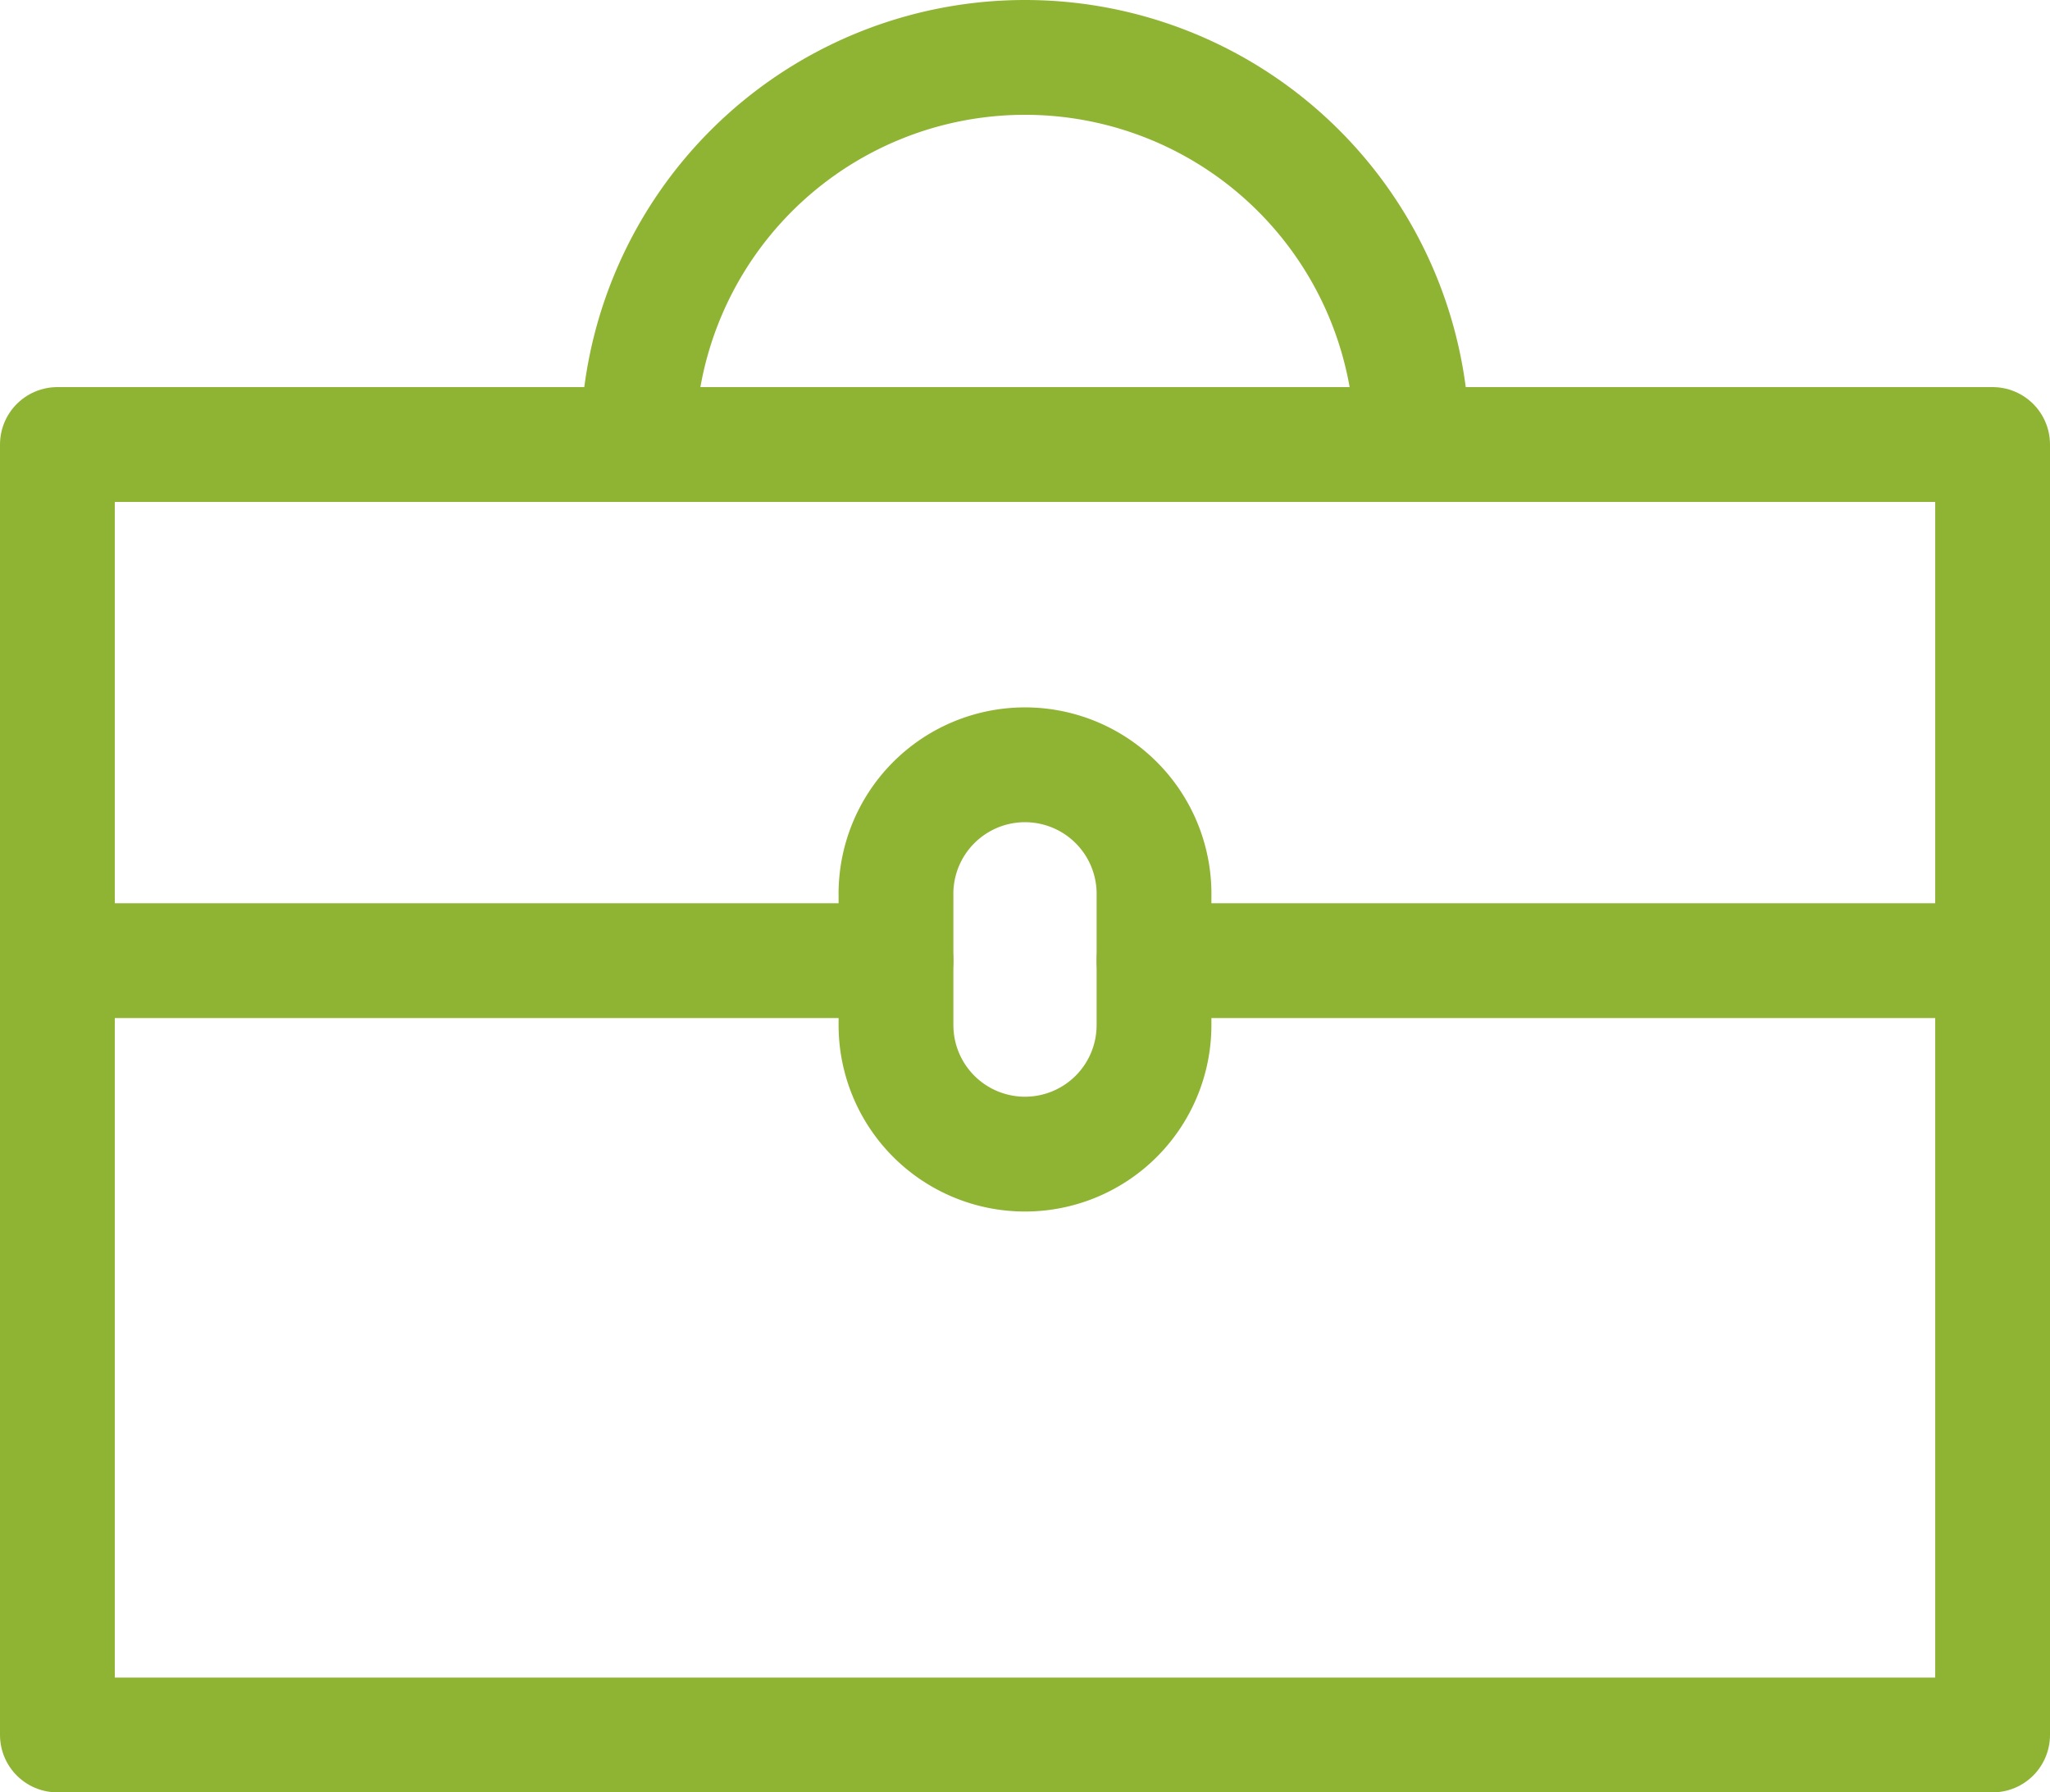
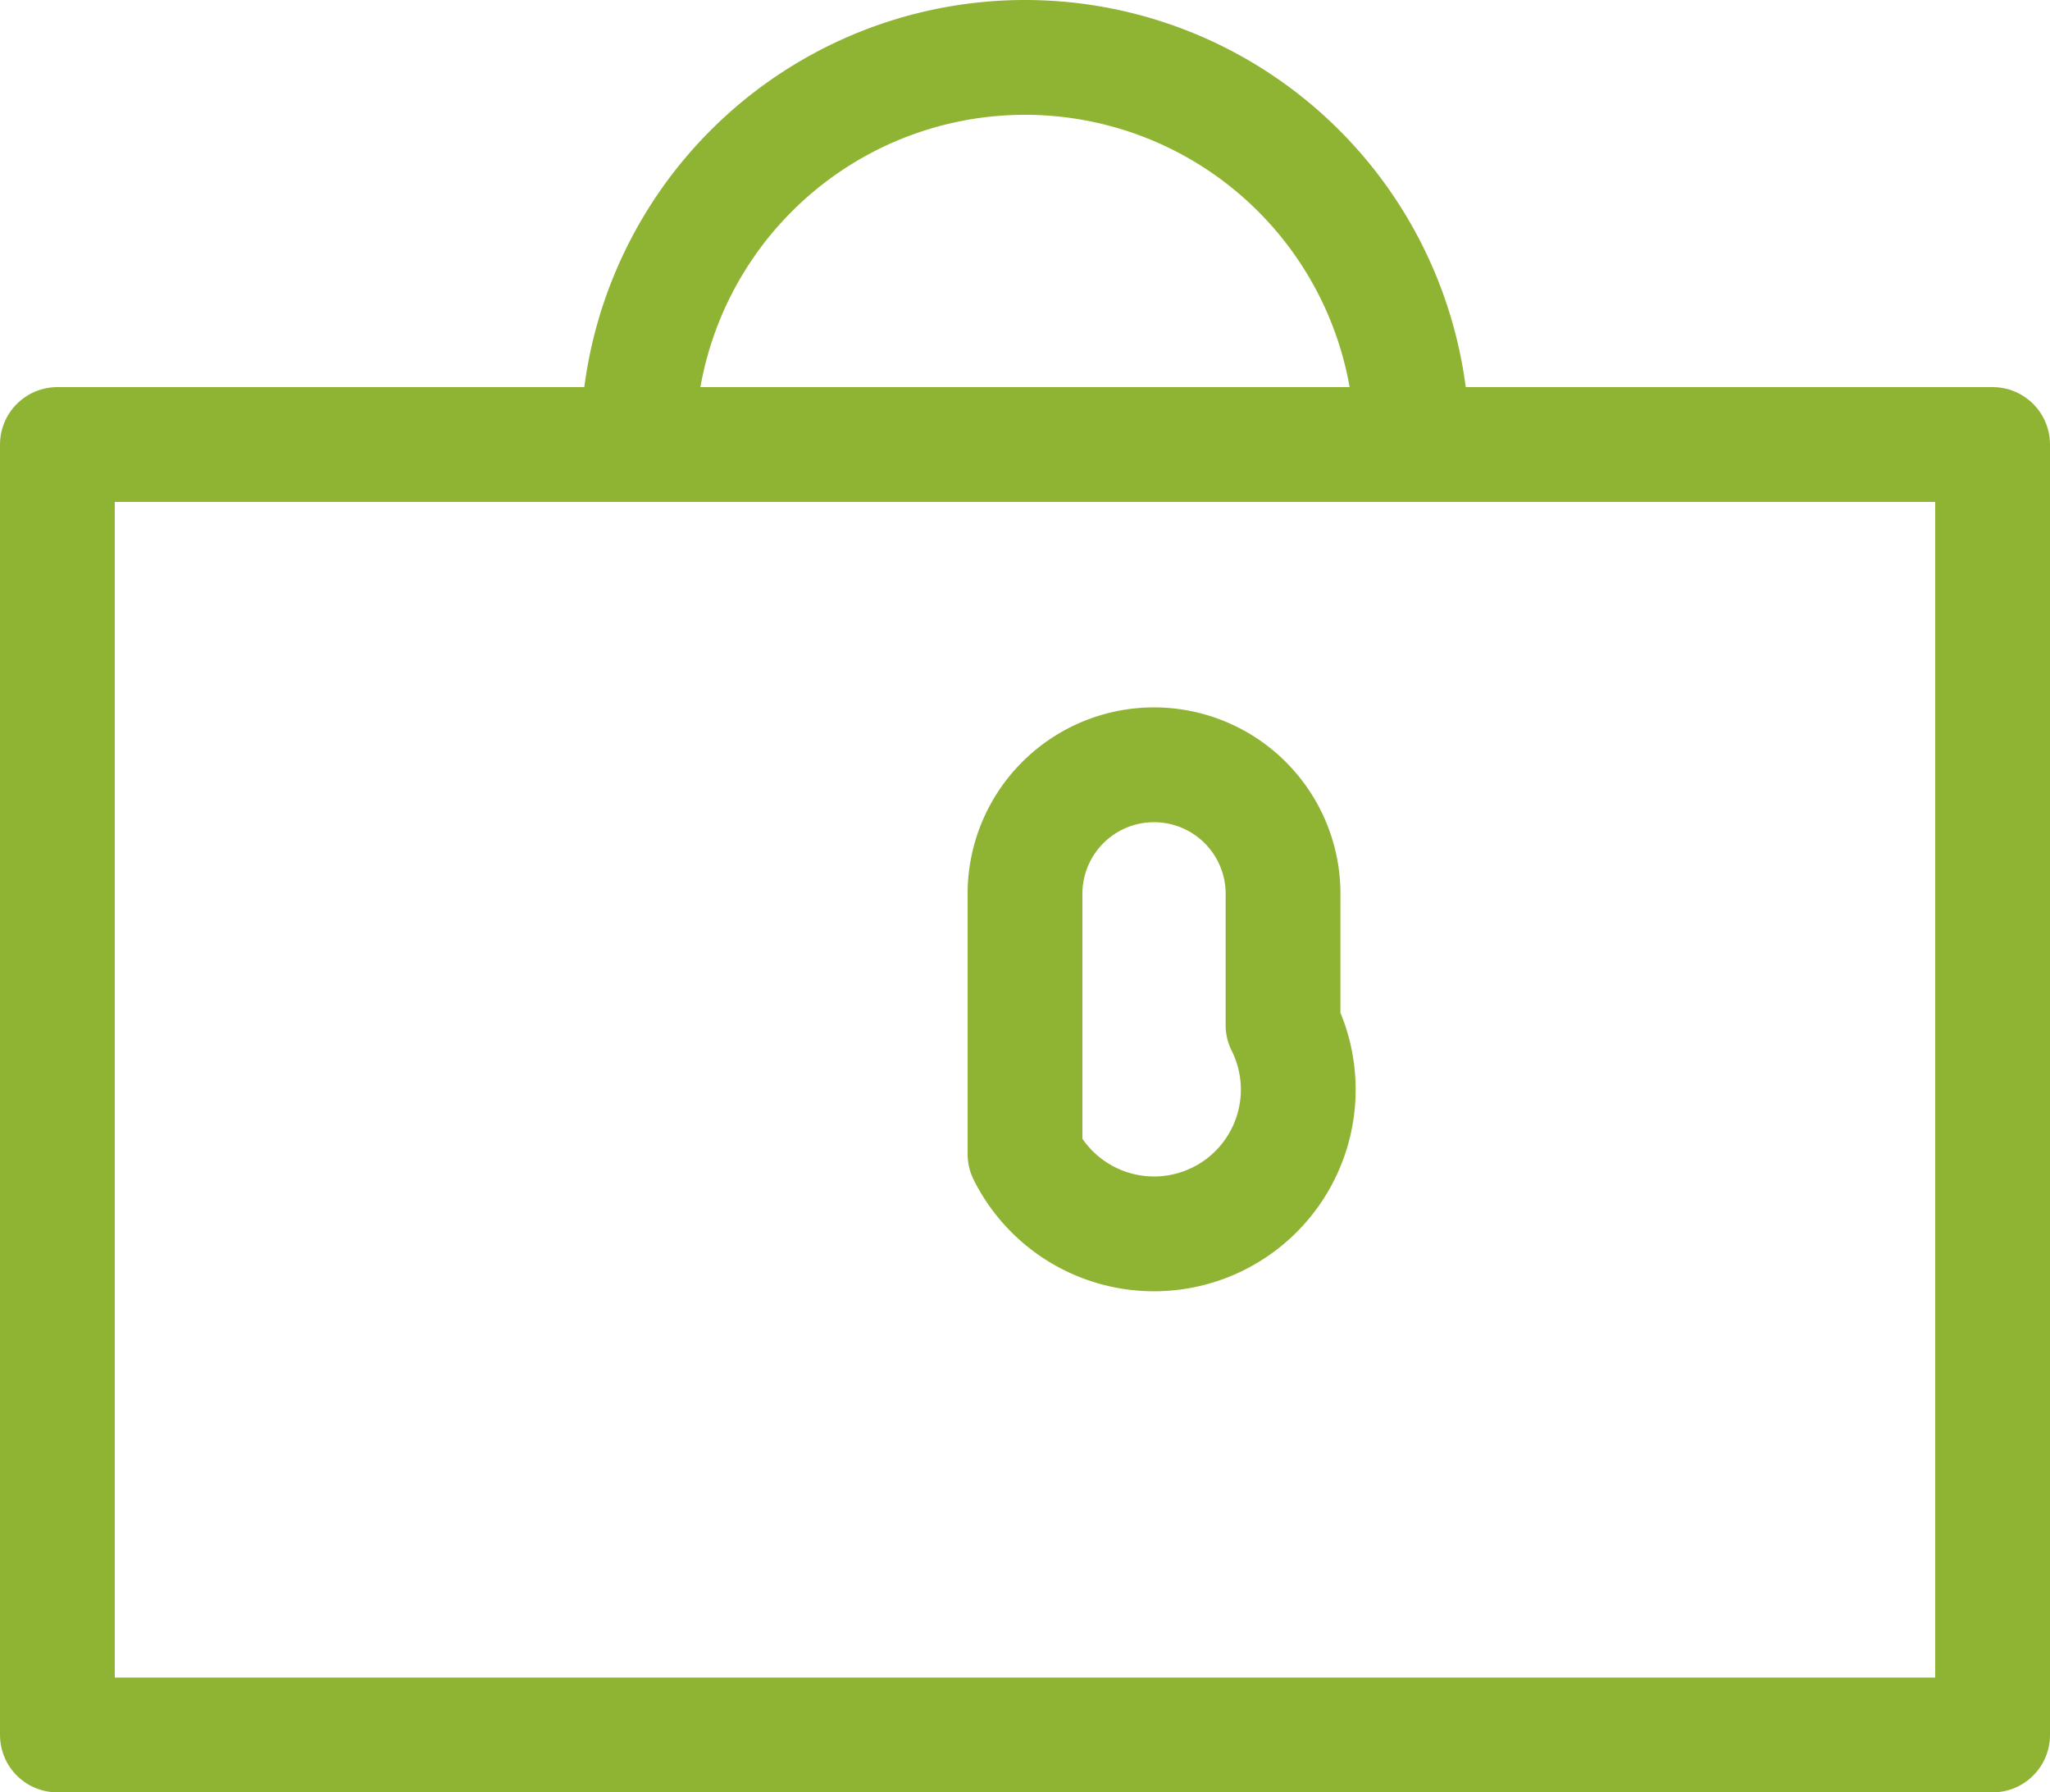
<svg xmlns="http://www.w3.org/2000/svg" width="53.575" height="46.832" viewBox="0 0 53.575 46.832">
  <g id="Group_14990" data-name="Group 14990" transform="translate(-139.5 -3182.5)">
    <path id="Path_184" data-name="Path 184" d="M4.375,39.381H54.95V73.1H4.375Z" transform="translate(136.625 3154.734)" fill="none" stroke="#8fb433" stroke-linecap="round" stroke-linejoin="round" stroke-width="3" />
    <path id="Path_185" data-name="Path 185" d="M63.98,23.246a10.115,10.115,0,1,0-20.23,0" transform="translate(112.423 3170.869)" fill="none" stroke="#8fb433" stroke-linecap="round" stroke-linejoin="round" stroke-width="3" />
-     <path id="Path_186" data-name="Path 186" d="M4.375,74.381H26.291" transform="translate(136.625 3133.221)" fill="none" stroke="#8fb433" stroke-linecap="round" stroke-linejoin="round" stroke-width="3" />
-     <path id="Path_187" data-name="Path 187" d="M78.75,74.381h21.916" transform="translate(90.909 3133.221)" fill="none" stroke="#8fb433" stroke-linecap="round" stroke-linejoin="round" stroke-width="3" />
-     <path id="Path_188" data-name="Path 188" d="M64.622,71.365a3.372,3.372,0,0,1-3.372-3.372V64.622a3.372,3.372,0,1,1,6.743,0v3.372A3.372,3.372,0,0,1,64.622,71.365Z" transform="translate(101.666 3141.292)" fill="none" stroke="#8fb433" stroke-linecap="round" stroke-linejoin="round" stroke-width="3" />
+     <path id="Path_188" data-name="Path 188" d="M64.622,71.365V64.622a3.372,3.372,0,1,1,6.743,0v3.372A3.372,3.372,0,0,1,64.622,71.365Z" transform="translate(101.666 3141.292)" fill="none" stroke="#8fb433" stroke-linecap="round" stroke-linejoin="round" stroke-width="3" />
  </g>
</svg>